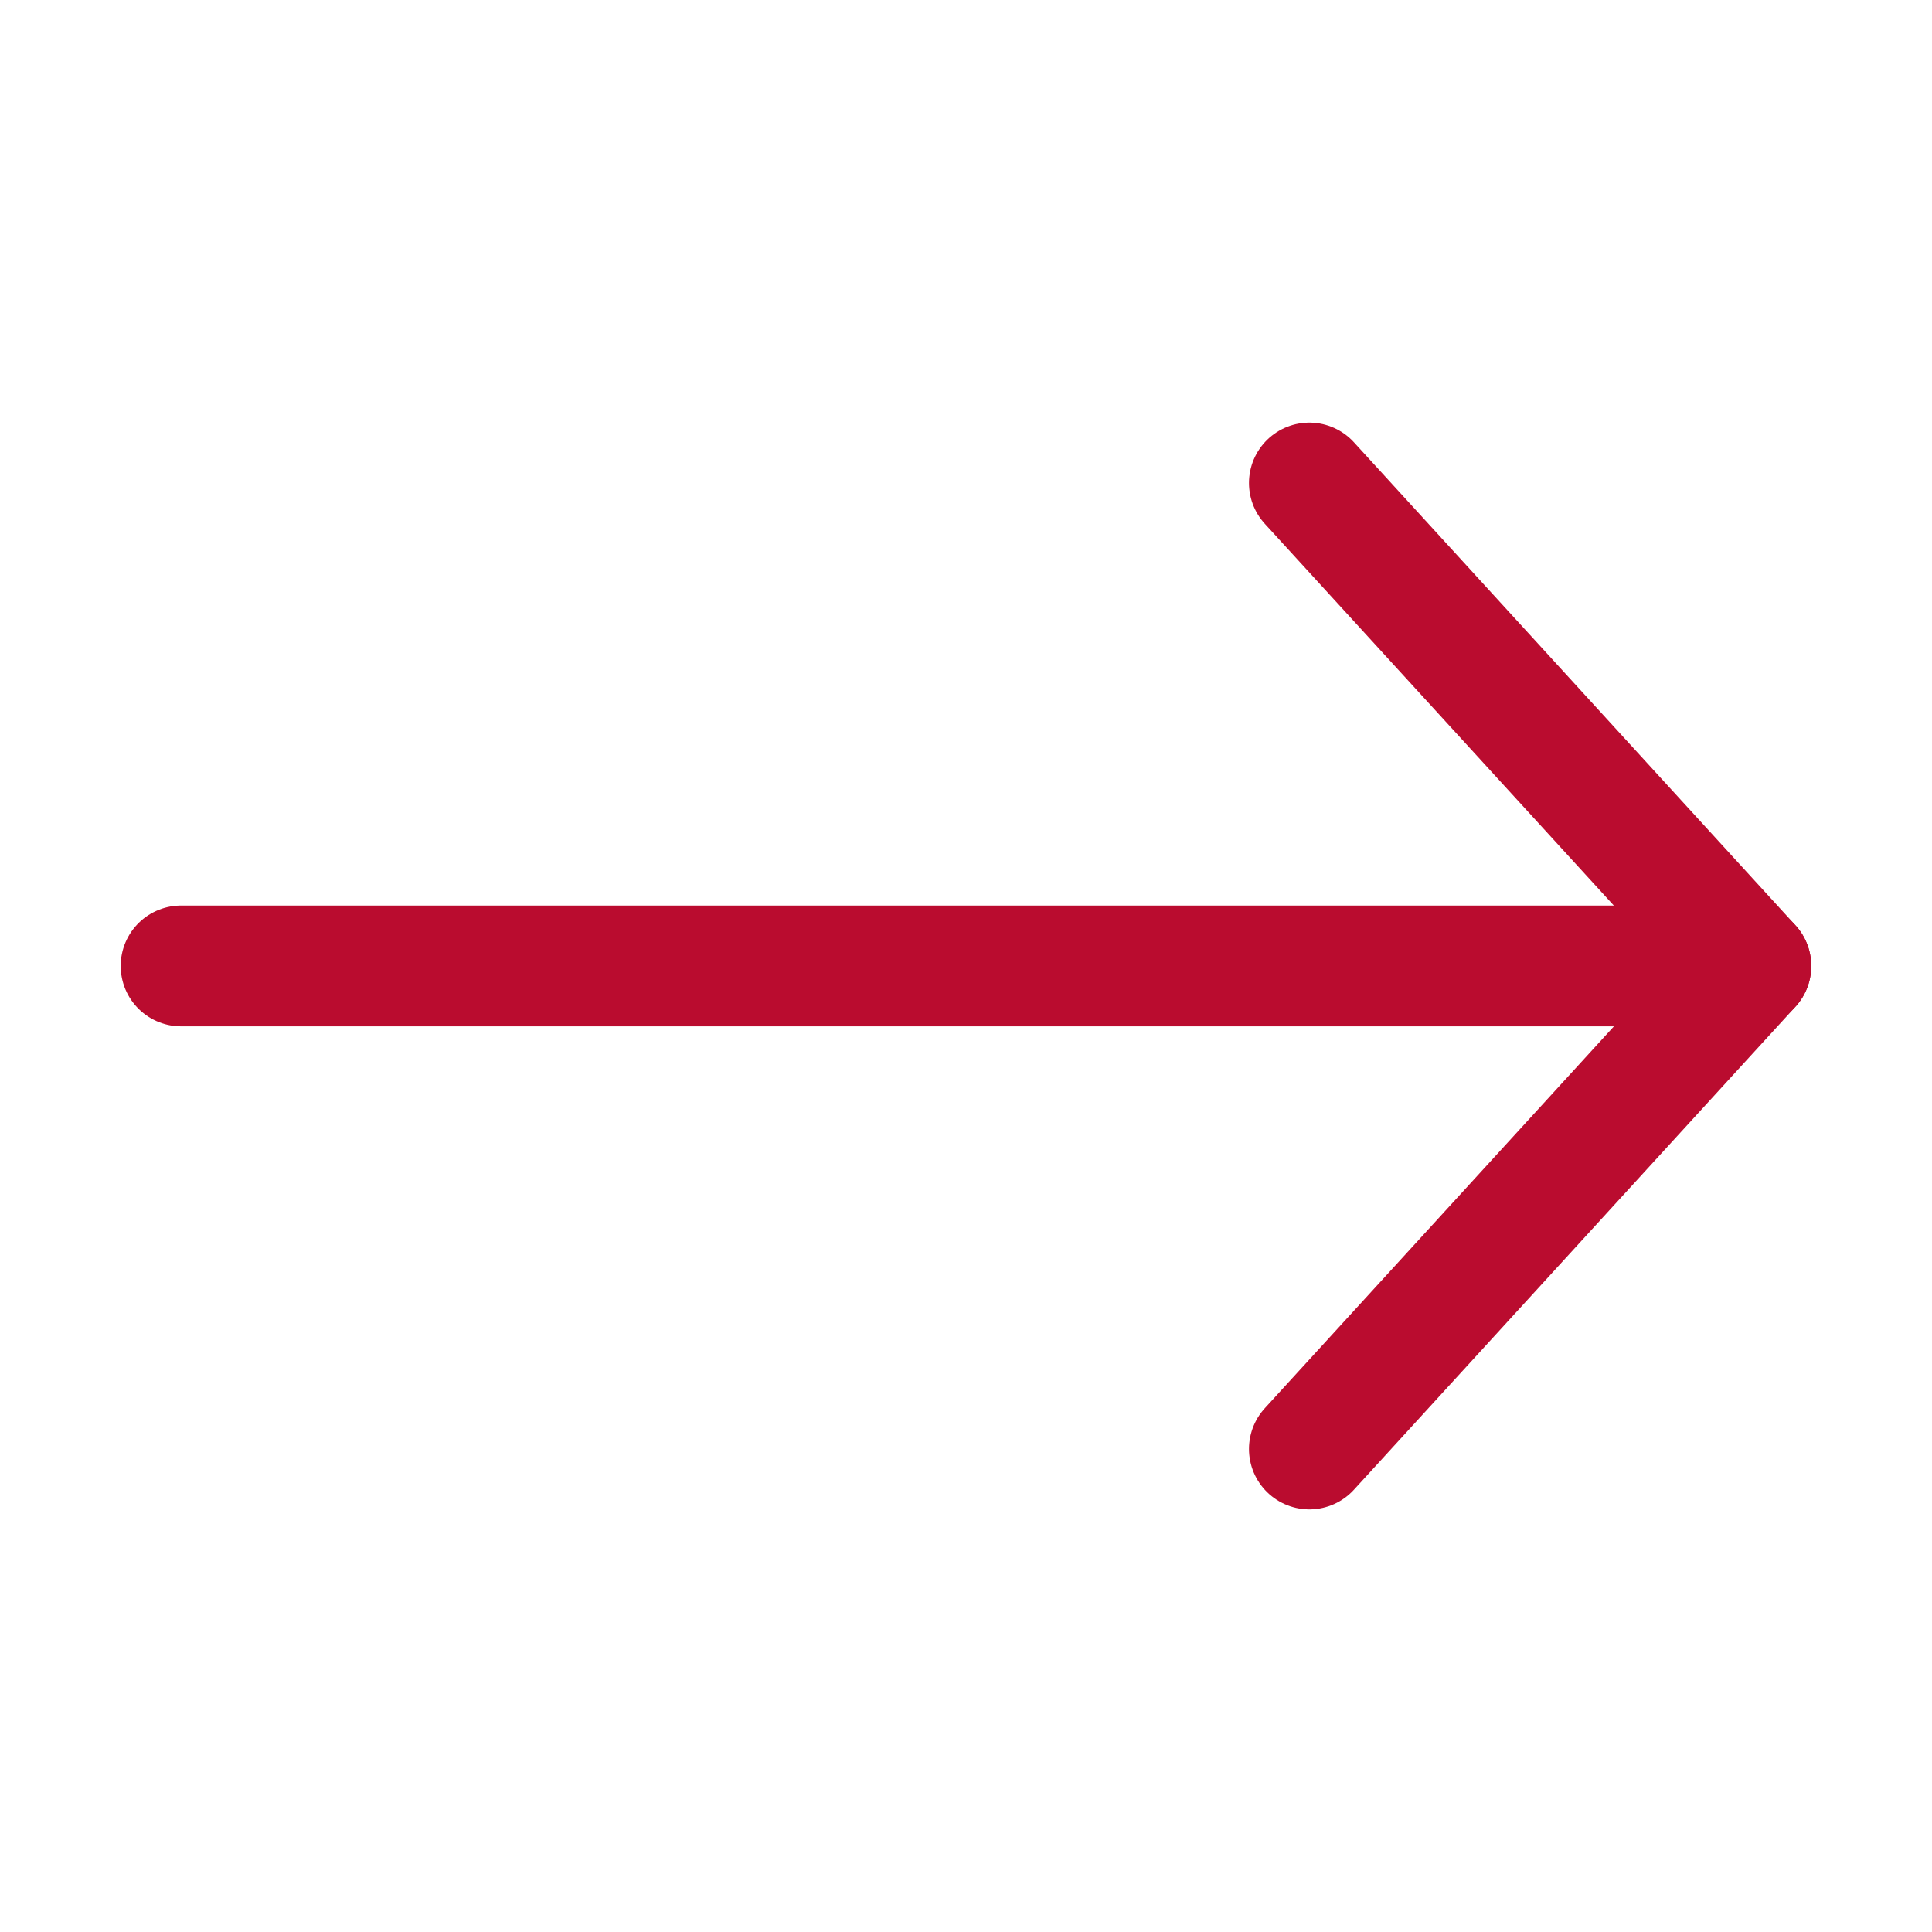
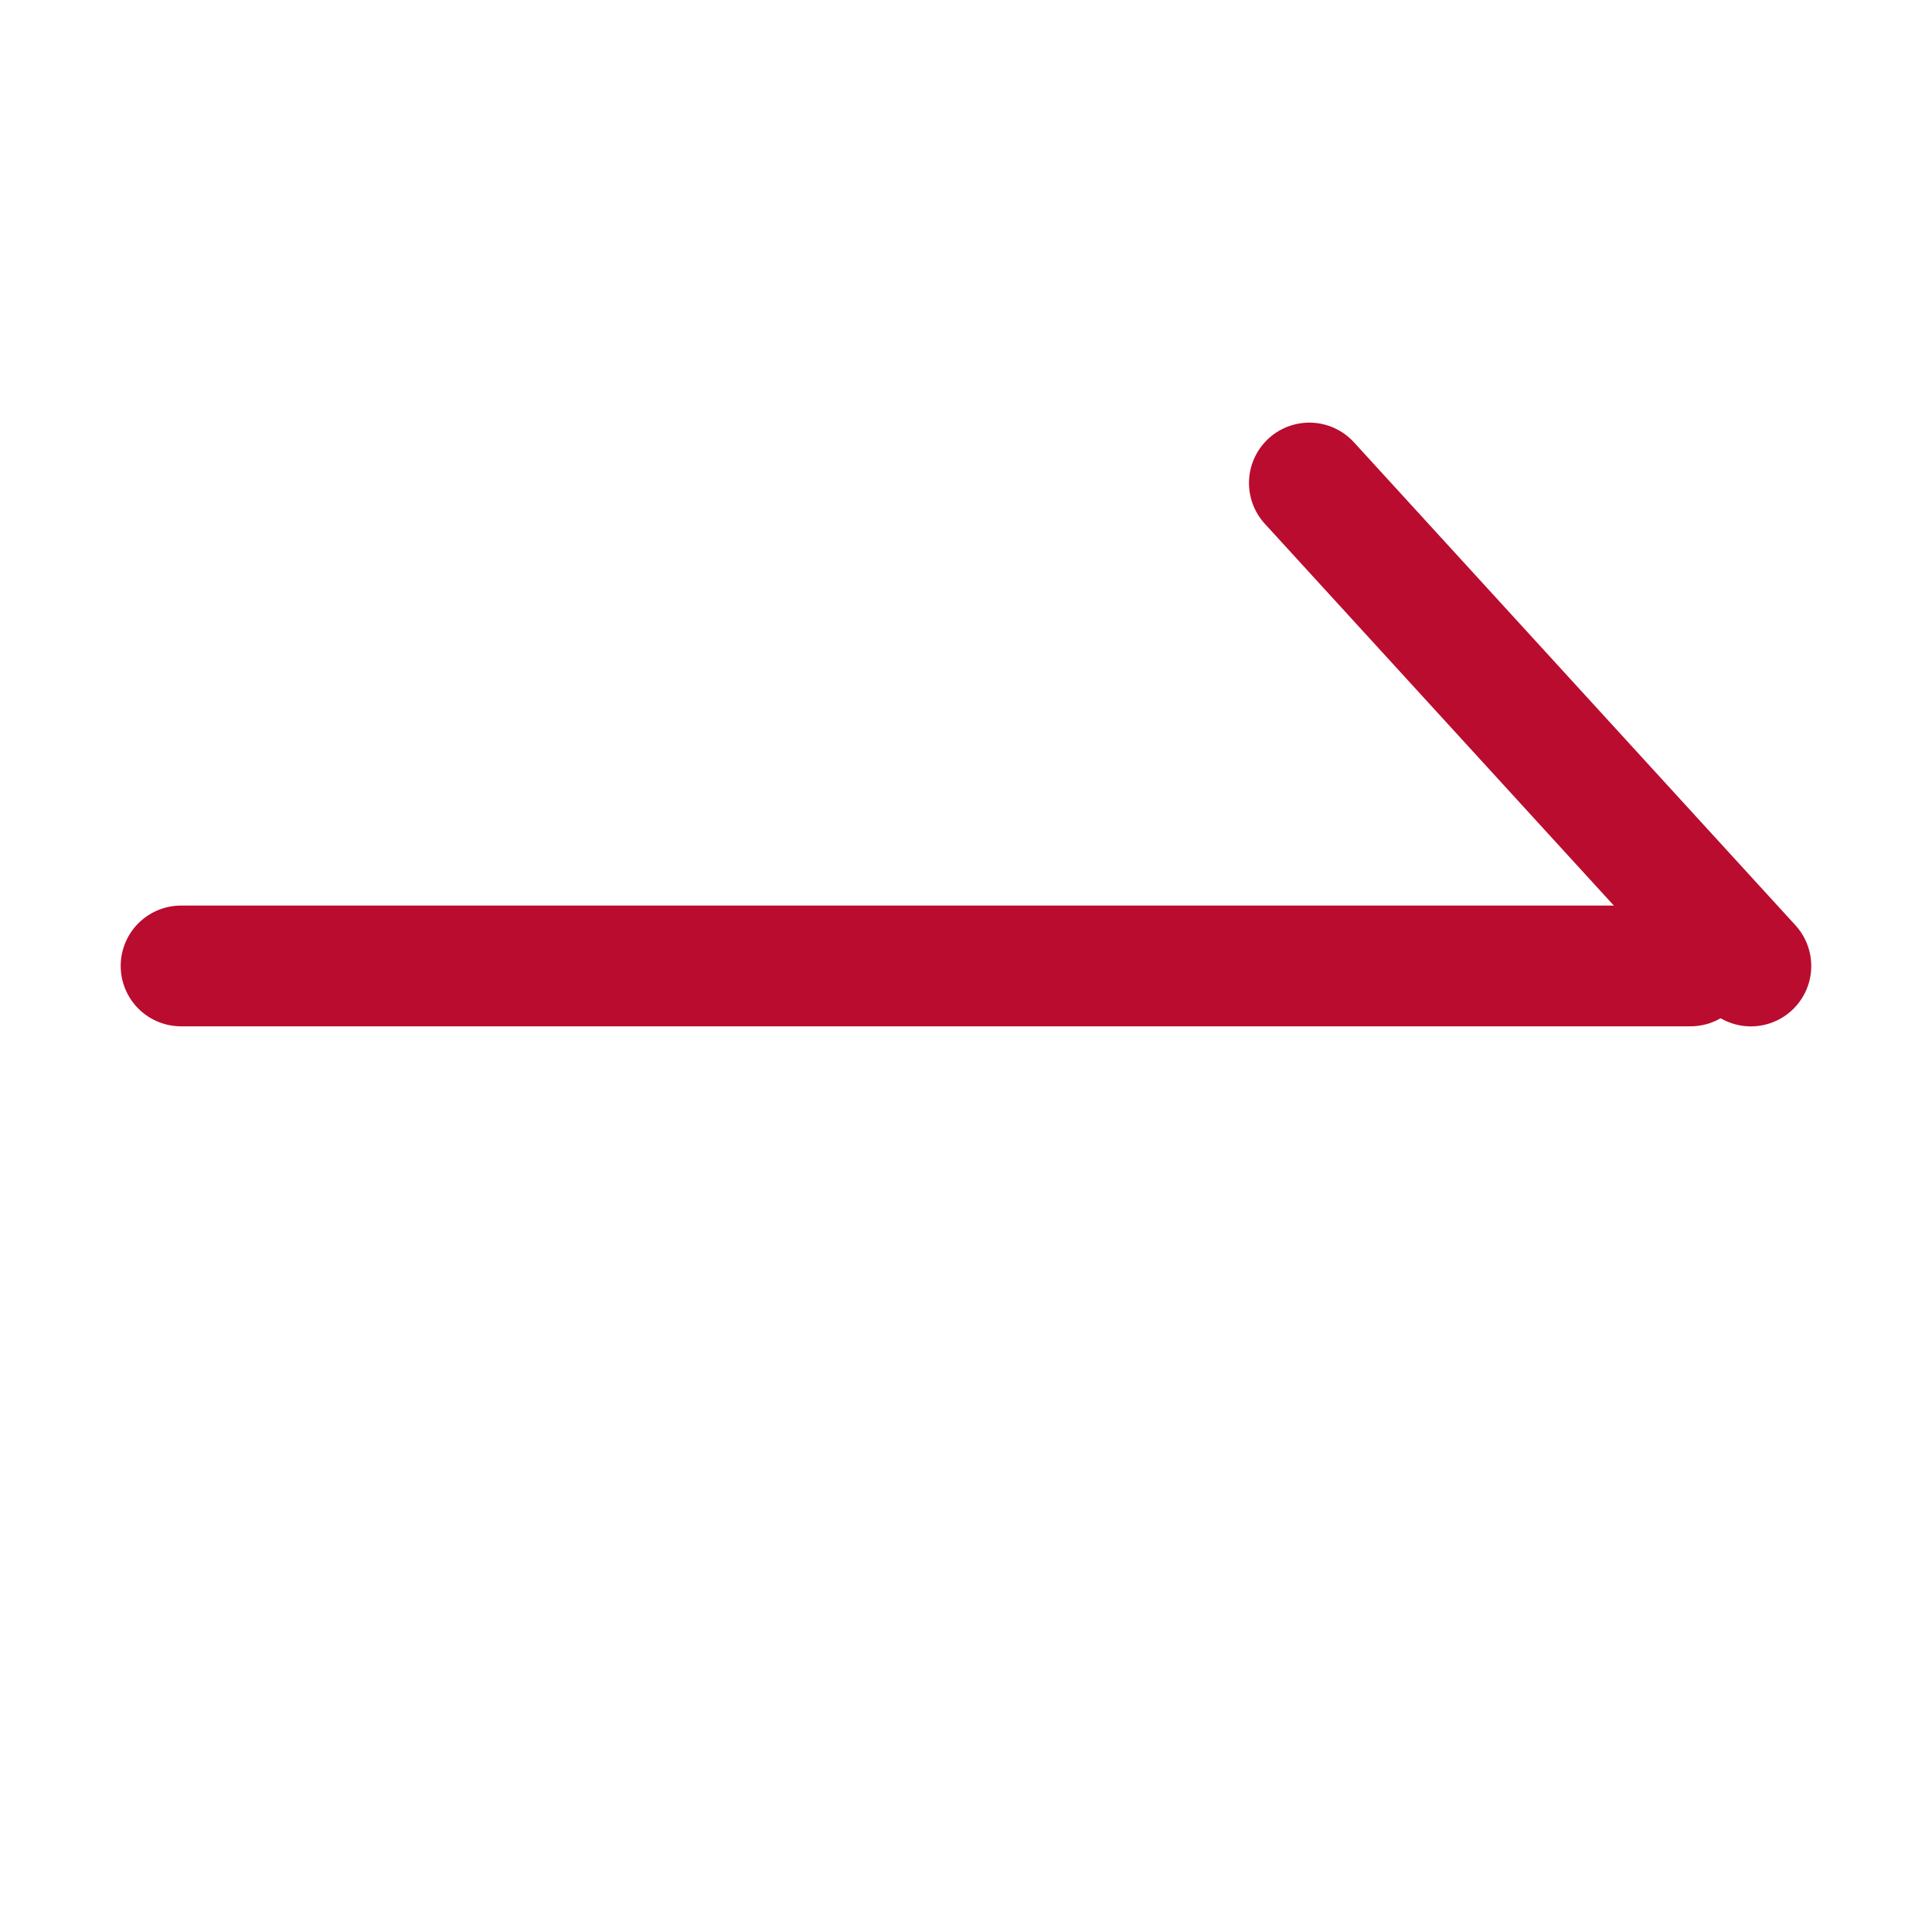
<svg xmlns="http://www.w3.org/2000/svg" width="32" height="32" viewBox="0 0 32 32">
  <g id="long-red-_arrow-icon" data-name="long-red- arrow-icon" transform="translate(-153 -2928)">
-     <rect id="Rectangle_903" data-name="Rectangle 903" width="32" height="32" transform="translate(153 2928)" fill="none" />
    <g id="arrow" transform="translate(156.563 2936.862)">
      <path id="Path_3918" data-name="Path 3918" d="M155.362,27.623h25" transform="translate(-155.926 -20.486)" fill="none" stroke="#ba0c2f" stroke-linecap="round" stroke-linejoin="round" stroke-width="2" />
-       <path id="Path_3919" data-name="Path 3919" d="M169.505,35.624l7.313-8" transform="translate(-151.381 -20.486)" fill="none" stroke="#ba0c2f" stroke-linecap="round" stroke-linejoin="round" stroke-width="2" />
      <path id="Path_3920" data-name="Path 3920" d="M169.505,21.967l7.313,8" transform="translate(-151.381 -22.829)" fill="none" stroke="#ba0c2f" stroke-linecap="round" stroke-linejoin="round" stroke-width="2" />
    </g>
  </g>
</svg>